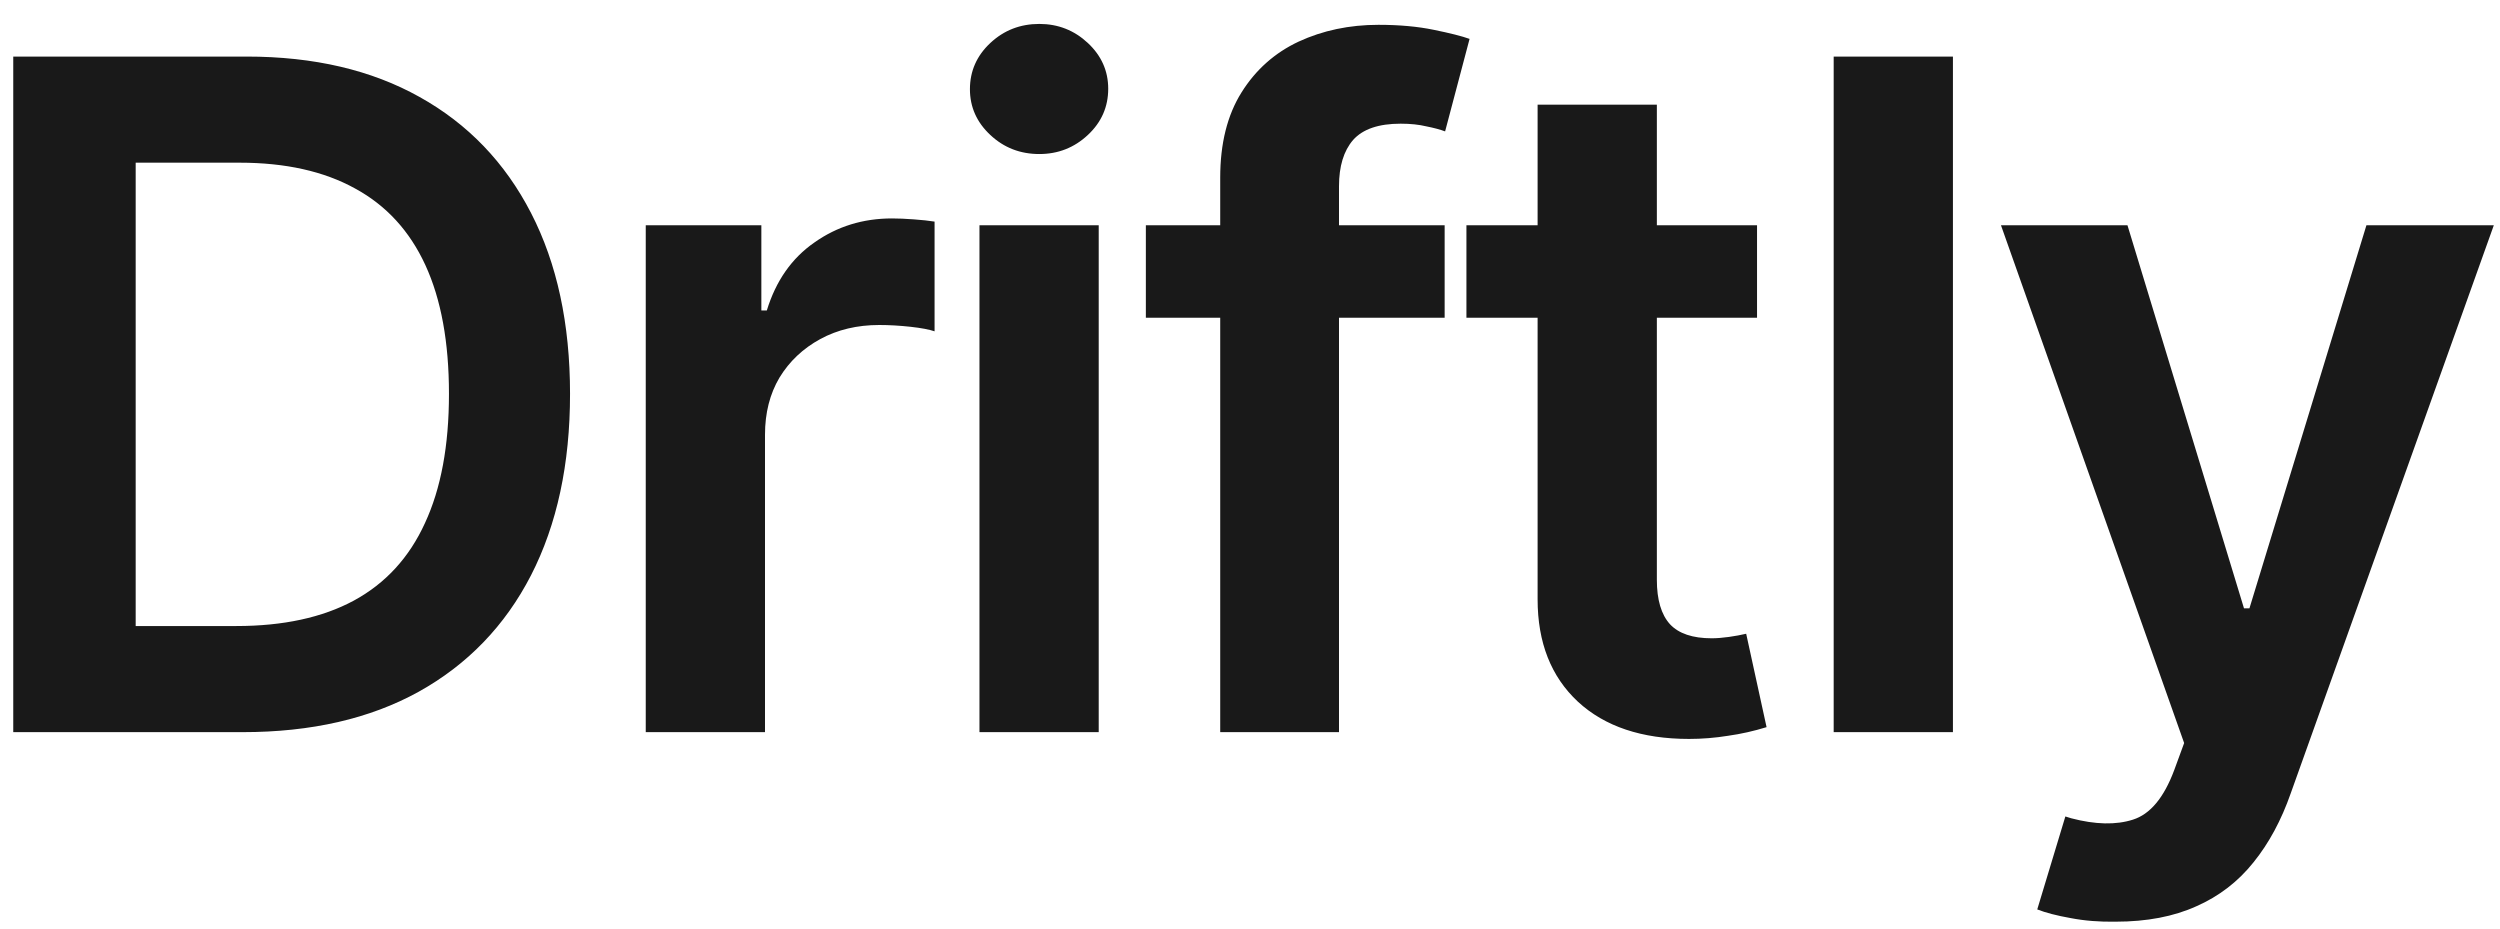
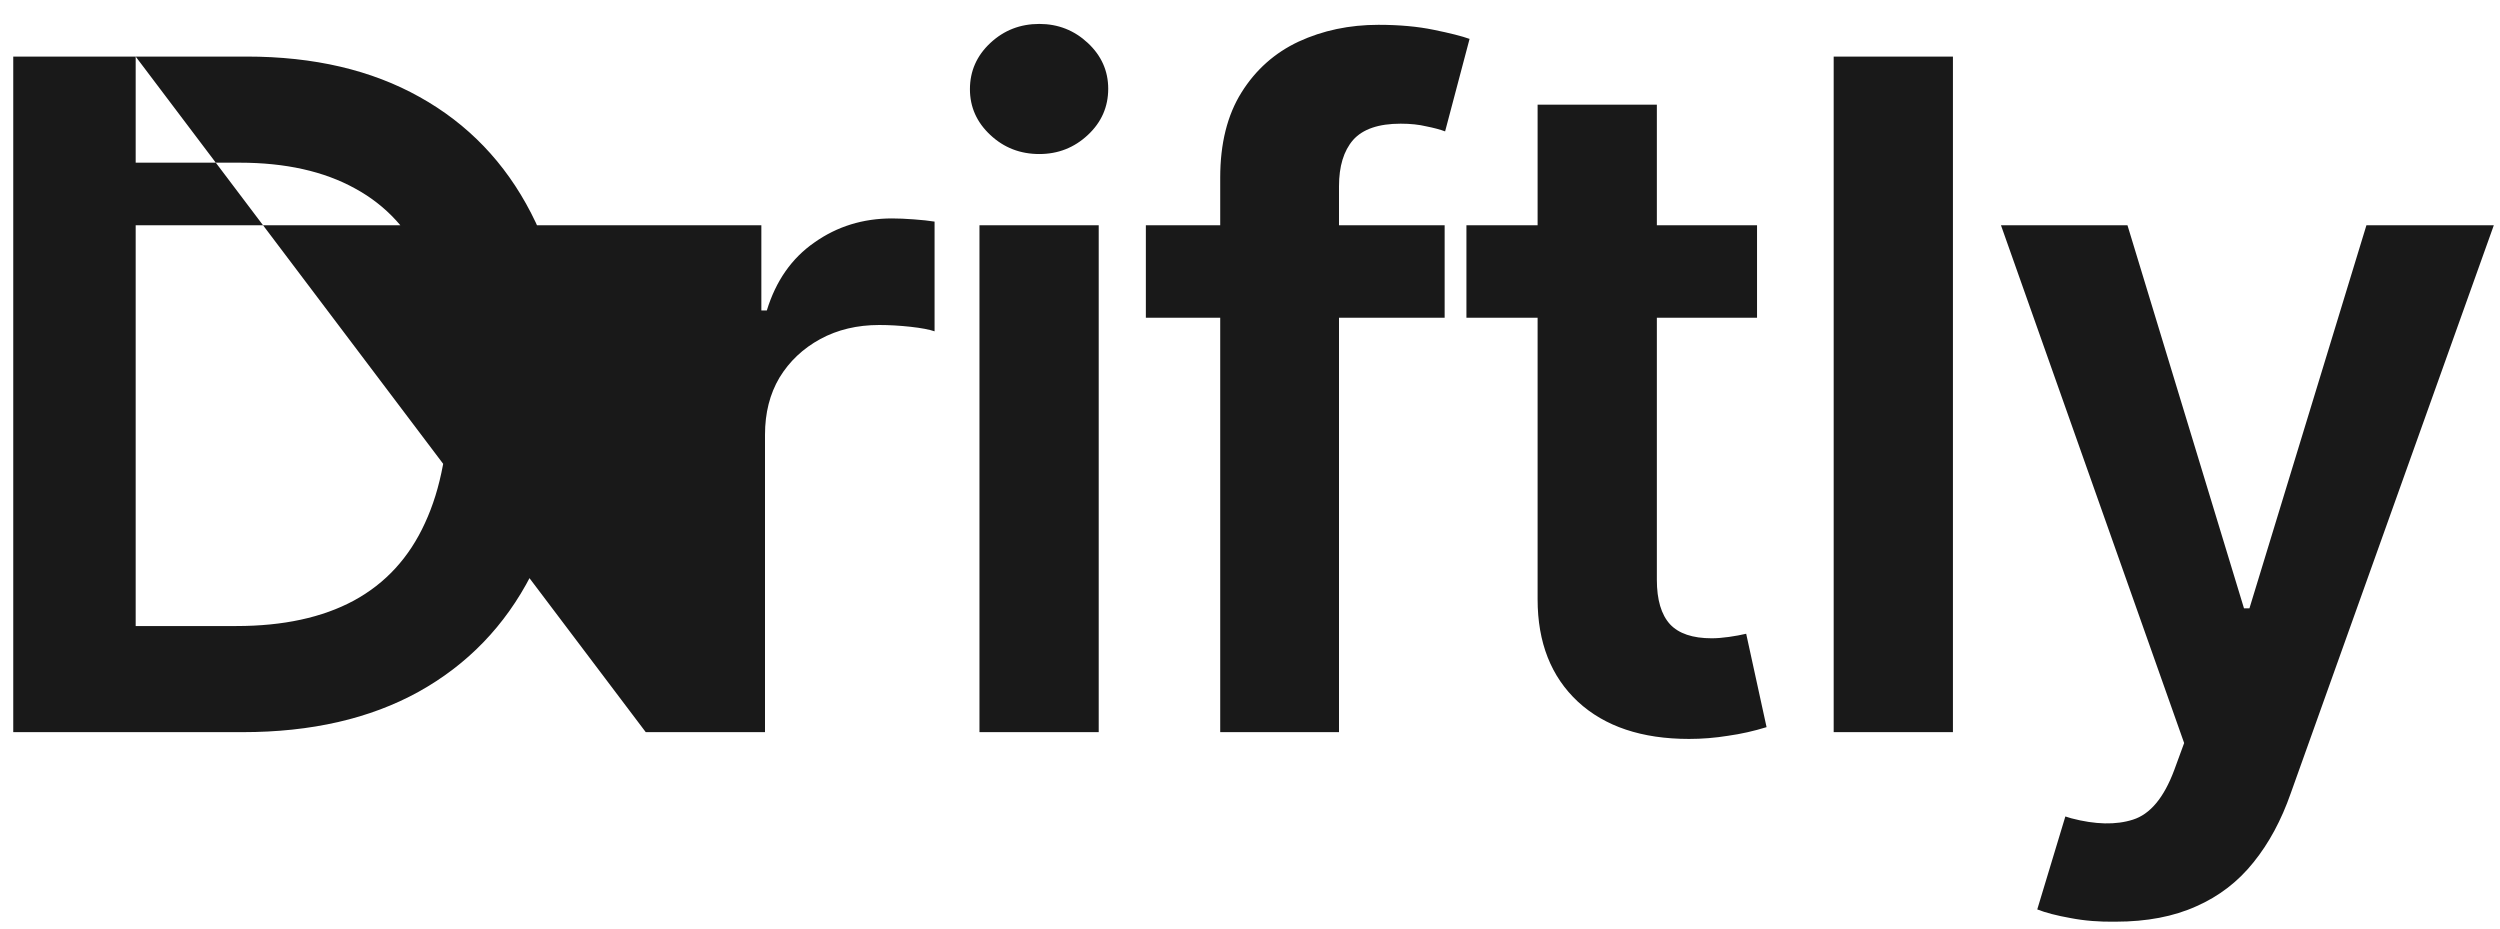
<svg xmlns="http://www.w3.org/2000/svg" width="70" height="26" viewBox="0 0 70 26" fill="none">
-   <path d="M6.795 20.5H1.996V17.529H6.617C7.929 17.529 9.025 17.292 9.905 16.818C10.794 16.336 11.458 15.612 11.898 14.648C12.347 13.683 12.571 12.477 12.571 11.029C12.571 9.582 12.351 8.38 11.911 7.424C11.471 6.467 10.815 5.752 9.943 5.278C9.072 4.796 7.993 4.555 6.706 4.555H1.895V1.584H6.909C8.788 1.584 10.4 1.961 11.746 2.714C13.1 3.467 14.141 4.55 14.869 5.964C15.597 7.377 15.961 9.066 15.961 11.029C15.961 12.993 15.597 14.685 14.869 16.107C14.141 17.521 13.092 18.608 11.721 19.37C10.358 20.123 8.716 20.5 6.795 20.5ZM3.799 1.584V20.5H0.371V1.584H3.799ZM18.081 20.5V6.307H21.318V8.693H21.471C21.725 7.864 22.169 7.229 22.804 6.789C23.439 6.34 24.162 6.116 24.975 6.116C25.152 6.116 25.355 6.125 25.584 6.142C25.821 6.159 26.016 6.18 26.168 6.205V9.277C26.024 9.227 25.8 9.184 25.495 9.15C25.19 9.117 24.898 9.1 24.619 9.1C24.001 9.1 23.451 9.231 22.969 9.493C22.486 9.756 22.105 10.115 21.826 10.572C21.555 11.029 21.42 11.562 21.42 12.172V20.5H18.081ZM27.425 20.5V6.307H30.764V20.5H27.425ZM29.101 4.313C28.567 4.313 28.11 4.136 27.73 3.78C27.349 3.425 27.158 2.997 27.158 2.498C27.158 1.99 27.349 1.559 27.73 1.203C28.11 0.848 28.567 0.67 29.101 0.67C29.625 0.67 30.078 0.848 30.459 1.203C30.84 1.559 31.03 1.986 31.03 2.485C31.03 2.993 30.84 3.425 30.459 3.78C30.078 4.136 29.625 4.313 29.101 4.313ZM40.45 6.307V8.896H32.084V6.307H40.45ZM34.166 20.5V4.974C34.166 4.017 34.365 3.222 34.763 2.587C35.16 1.952 35.694 1.478 36.362 1.165C37.039 0.852 37.784 0.695 38.597 0.695C39.181 0.695 39.697 0.742 40.145 0.835C40.602 0.928 40.937 1.013 41.148 1.089L40.463 3.679C40.328 3.628 40.154 3.581 39.942 3.539C39.731 3.488 39.49 3.463 39.219 3.463C38.601 3.463 38.157 3.615 37.886 3.92C37.623 4.225 37.492 4.656 37.492 5.215V20.5H34.166ZM49.197 6.307V8.896H41.06V6.307H49.197ZM43.053 2.93H46.392V16.234C46.392 16.793 46.514 17.208 46.76 17.479C47.005 17.741 47.395 17.872 47.928 17.872C48.072 17.872 48.232 17.859 48.41 17.834C48.588 17.809 48.749 17.779 48.893 17.745L49.464 20.36C49.108 20.47 48.749 20.551 48.385 20.602C48.021 20.661 47.657 20.69 47.293 20.69C45.973 20.69 44.936 20.343 44.183 19.649C43.429 18.947 43.053 17.991 43.053 16.78V2.93ZM54.682 1.584V20.5H51.343V1.584H54.682ZM59.239 25.807C58.782 25.815 58.359 25.781 57.97 25.705C57.589 25.637 57.28 25.557 57.043 25.464L57.83 22.861L57.995 22.912C58.672 23.09 59.248 23.102 59.722 22.95C60.204 22.798 60.589 22.337 60.877 21.566L61.156 20.805L56.027 6.307H59.569L62.832 17.034H62.984L66.26 6.307H69.827L64.14 22.214C63.877 22.967 63.53 23.61 63.099 24.144C62.667 24.685 62.134 25.096 61.499 25.375C60.864 25.663 60.111 25.807 59.239 25.807Z" fill="#191919" />
+   <path d="M6.795 20.5H1.996V17.529H6.617C7.929 17.529 9.025 17.292 9.905 16.818C10.794 16.336 11.458 15.612 11.898 14.648C12.347 13.683 12.571 12.477 12.571 11.029C12.571 9.582 12.351 8.38 11.911 7.424C11.471 6.467 10.815 5.752 9.943 5.278C9.072 4.796 7.993 4.555 6.706 4.555H1.895V1.584H6.909C8.788 1.584 10.4 1.961 11.746 2.714C13.1 3.467 14.141 4.55 14.869 5.964C15.597 7.377 15.961 9.066 15.961 11.029C15.961 12.993 15.597 14.685 14.869 16.107C14.141 17.521 13.092 18.608 11.721 19.37C10.358 20.123 8.716 20.5 6.795 20.5ZM3.799 1.584V20.5H0.371V1.584H3.799ZV6.307H21.318V8.693H21.471C21.725 7.864 22.169 7.229 22.804 6.789C23.439 6.34 24.162 6.116 24.975 6.116C25.152 6.116 25.355 6.125 25.584 6.142C25.821 6.159 26.016 6.18 26.168 6.205V9.277C26.024 9.227 25.8 9.184 25.495 9.15C25.19 9.117 24.898 9.1 24.619 9.1C24.001 9.1 23.451 9.231 22.969 9.493C22.486 9.756 22.105 10.115 21.826 10.572C21.555 11.029 21.42 11.562 21.42 12.172V20.5H18.081ZM27.425 20.5V6.307H30.764V20.5H27.425ZM29.101 4.313C28.567 4.313 28.11 4.136 27.73 3.78C27.349 3.425 27.158 2.997 27.158 2.498C27.158 1.99 27.349 1.559 27.73 1.203C28.11 0.848 28.567 0.67 29.101 0.67C29.625 0.67 30.078 0.848 30.459 1.203C30.84 1.559 31.03 1.986 31.03 2.485C31.03 2.993 30.84 3.425 30.459 3.78C30.078 4.136 29.625 4.313 29.101 4.313ZM40.45 6.307V8.896H32.084V6.307H40.45ZM34.166 20.5V4.974C34.166 4.017 34.365 3.222 34.763 2.587C35.16 1.952 35.694 1.478 36.362 1.165C37.039 0.852 37.784 0.695 38.597 0.695C39.181 0.695 39.697 0.742 40.145 0.835C40.602 0.928 40.937 1.013 41.148 1.089L40.463 3.679C40.328 3.628 40.154 3.581 39.942 3.539C39.731 3.488 39.49 3.463 39.219 3.463C38.601 3.463 38.157 3.615 37.886 3.92C37.623 4.225 37.492 4.656 37.492 5.215V20.5H34.166ZM49.197 6.307V8.896H41.06V6.307H49.197ZM43.053 2.93H46.392V16.234C46.392 16.793 46.514 17.208 46.76 17.479C47.005 17.741 47.395 17.872 47.928 17.872C48.072 17.872 48.232 17.859 48.41 17.834C48.588 17.809 48.749 17.779 48.893 17.745L49.464 20.36C49.108 20.47 48.749 20.551 48.385 20.602C48.021 20.661 47.657 20.69 47.293 20.69C45.973 20.69 44.936 20.343 44.183 19.649C43.429 18.947 43.053 17.991 43.053 16.78V2.93ZM54.682 1.584V20.5H51.343V1.584H54.682ZM59.239 25.807C58.782 25.815 58.359 25.781 57.97 25.705C57.589 25.637 57.28 25.557 57.043 25.464L57.83 22.861L57.995 22.912C58.672 23.09 59.248 23.102 59.722 22.95C60.204 22.798 60.589 22.337 60.877 21.566L61.156 20.805L56.027 6.307H59.569L62.832 17.034H62.984L66.26 6.307H69.827L64.14 22.214C63.877 22.967 63.53 23.61 63.099 24.144C62.667 24.685 62.134 25.096 61.499 25.375C60.864 25.663 60.111 25.807 59.239 25.807Z" fill="#191919" />
</svg>